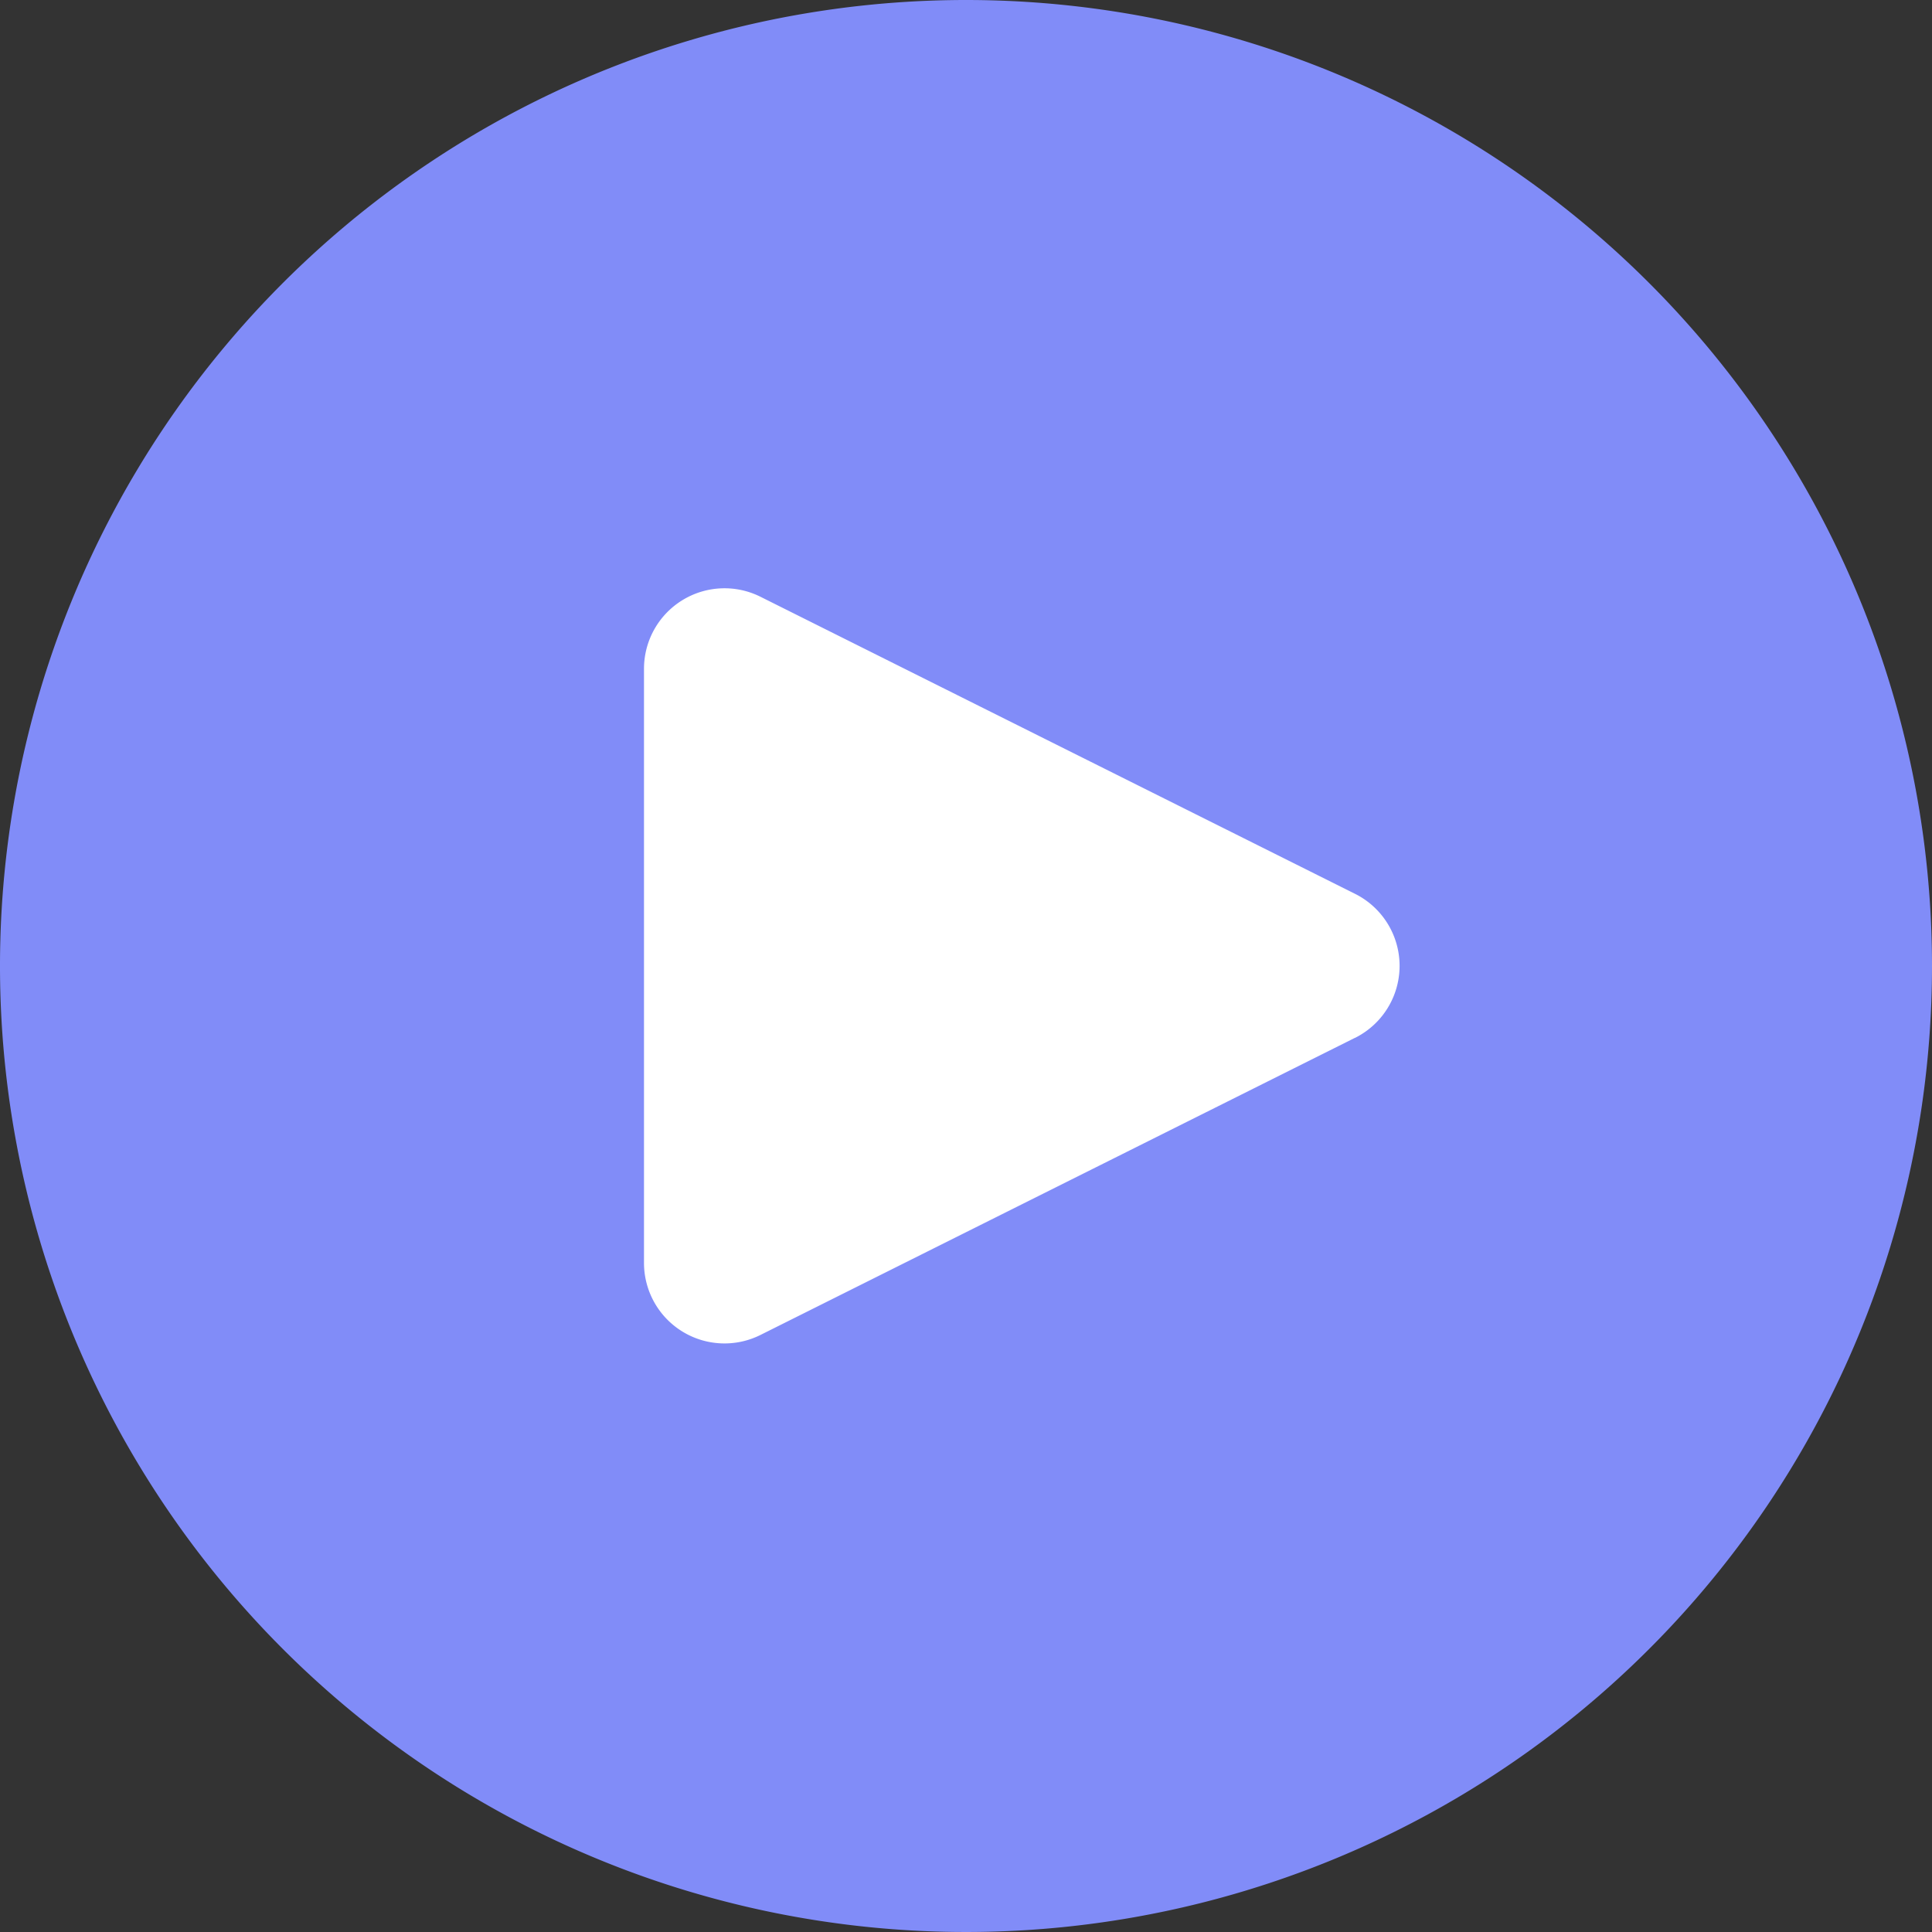
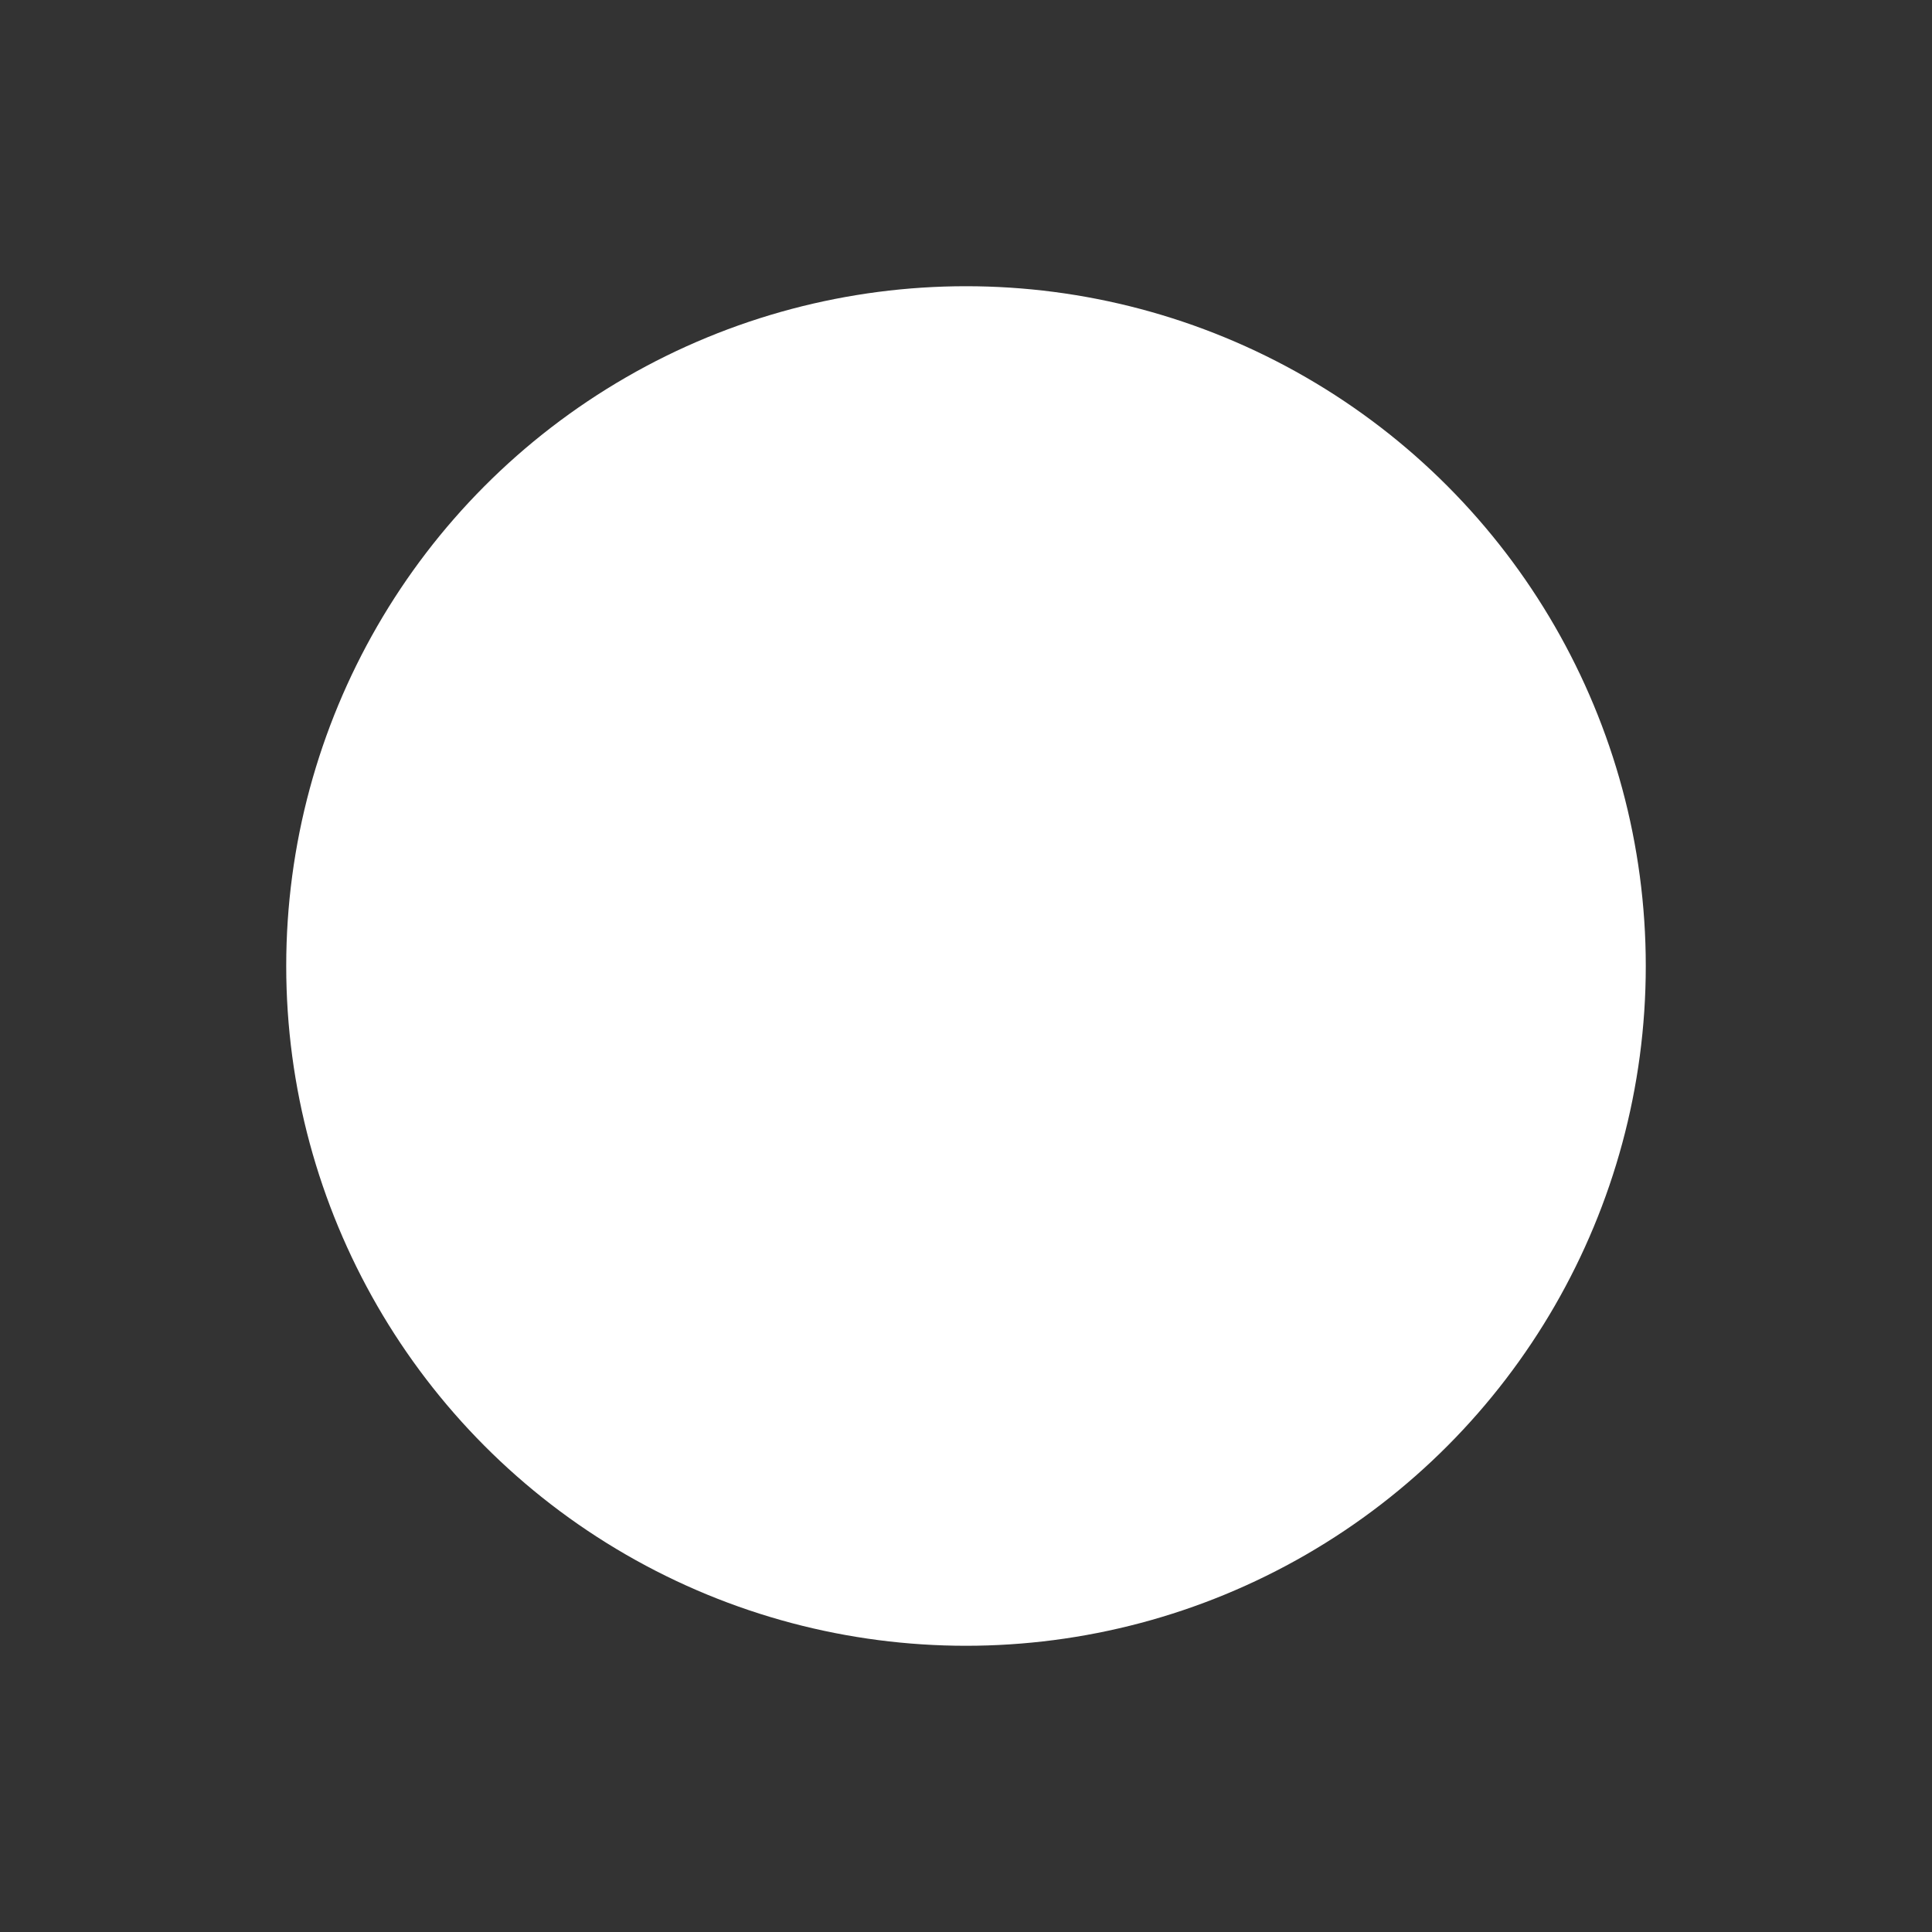
<svg xmlns="http://www.w3.org/2000/svg" width="54" height="54" viewBox="0 0 54 54">
  <rect x="0" y="0" width="54" height="54" fill="#333333" stroke="none" />
  <g id="btn-play" transform="translate(-745 -911)">
    <circle id="Ellipse_33" data-name="Ellipse 33" cx="19" cy="19" r="19" transform="translate(753 919)" fill="#fff" />
-     <path id="button-play-1" d="M27,0A27,27,0,1,0,54,27,27,27,0,0,0,27,0ZM37.863,29.012l-16.607,8.3h0A2.25,2.25,0,0,1,18,35.3V18.693a2.25,2.25,0,0,1,3.254-2.014l16.612,8.3a2.25,2.25,0,0,1,0,4.034Z" transform="translate(745 911)" fill="#818cf8" />
  </g>
</svg>